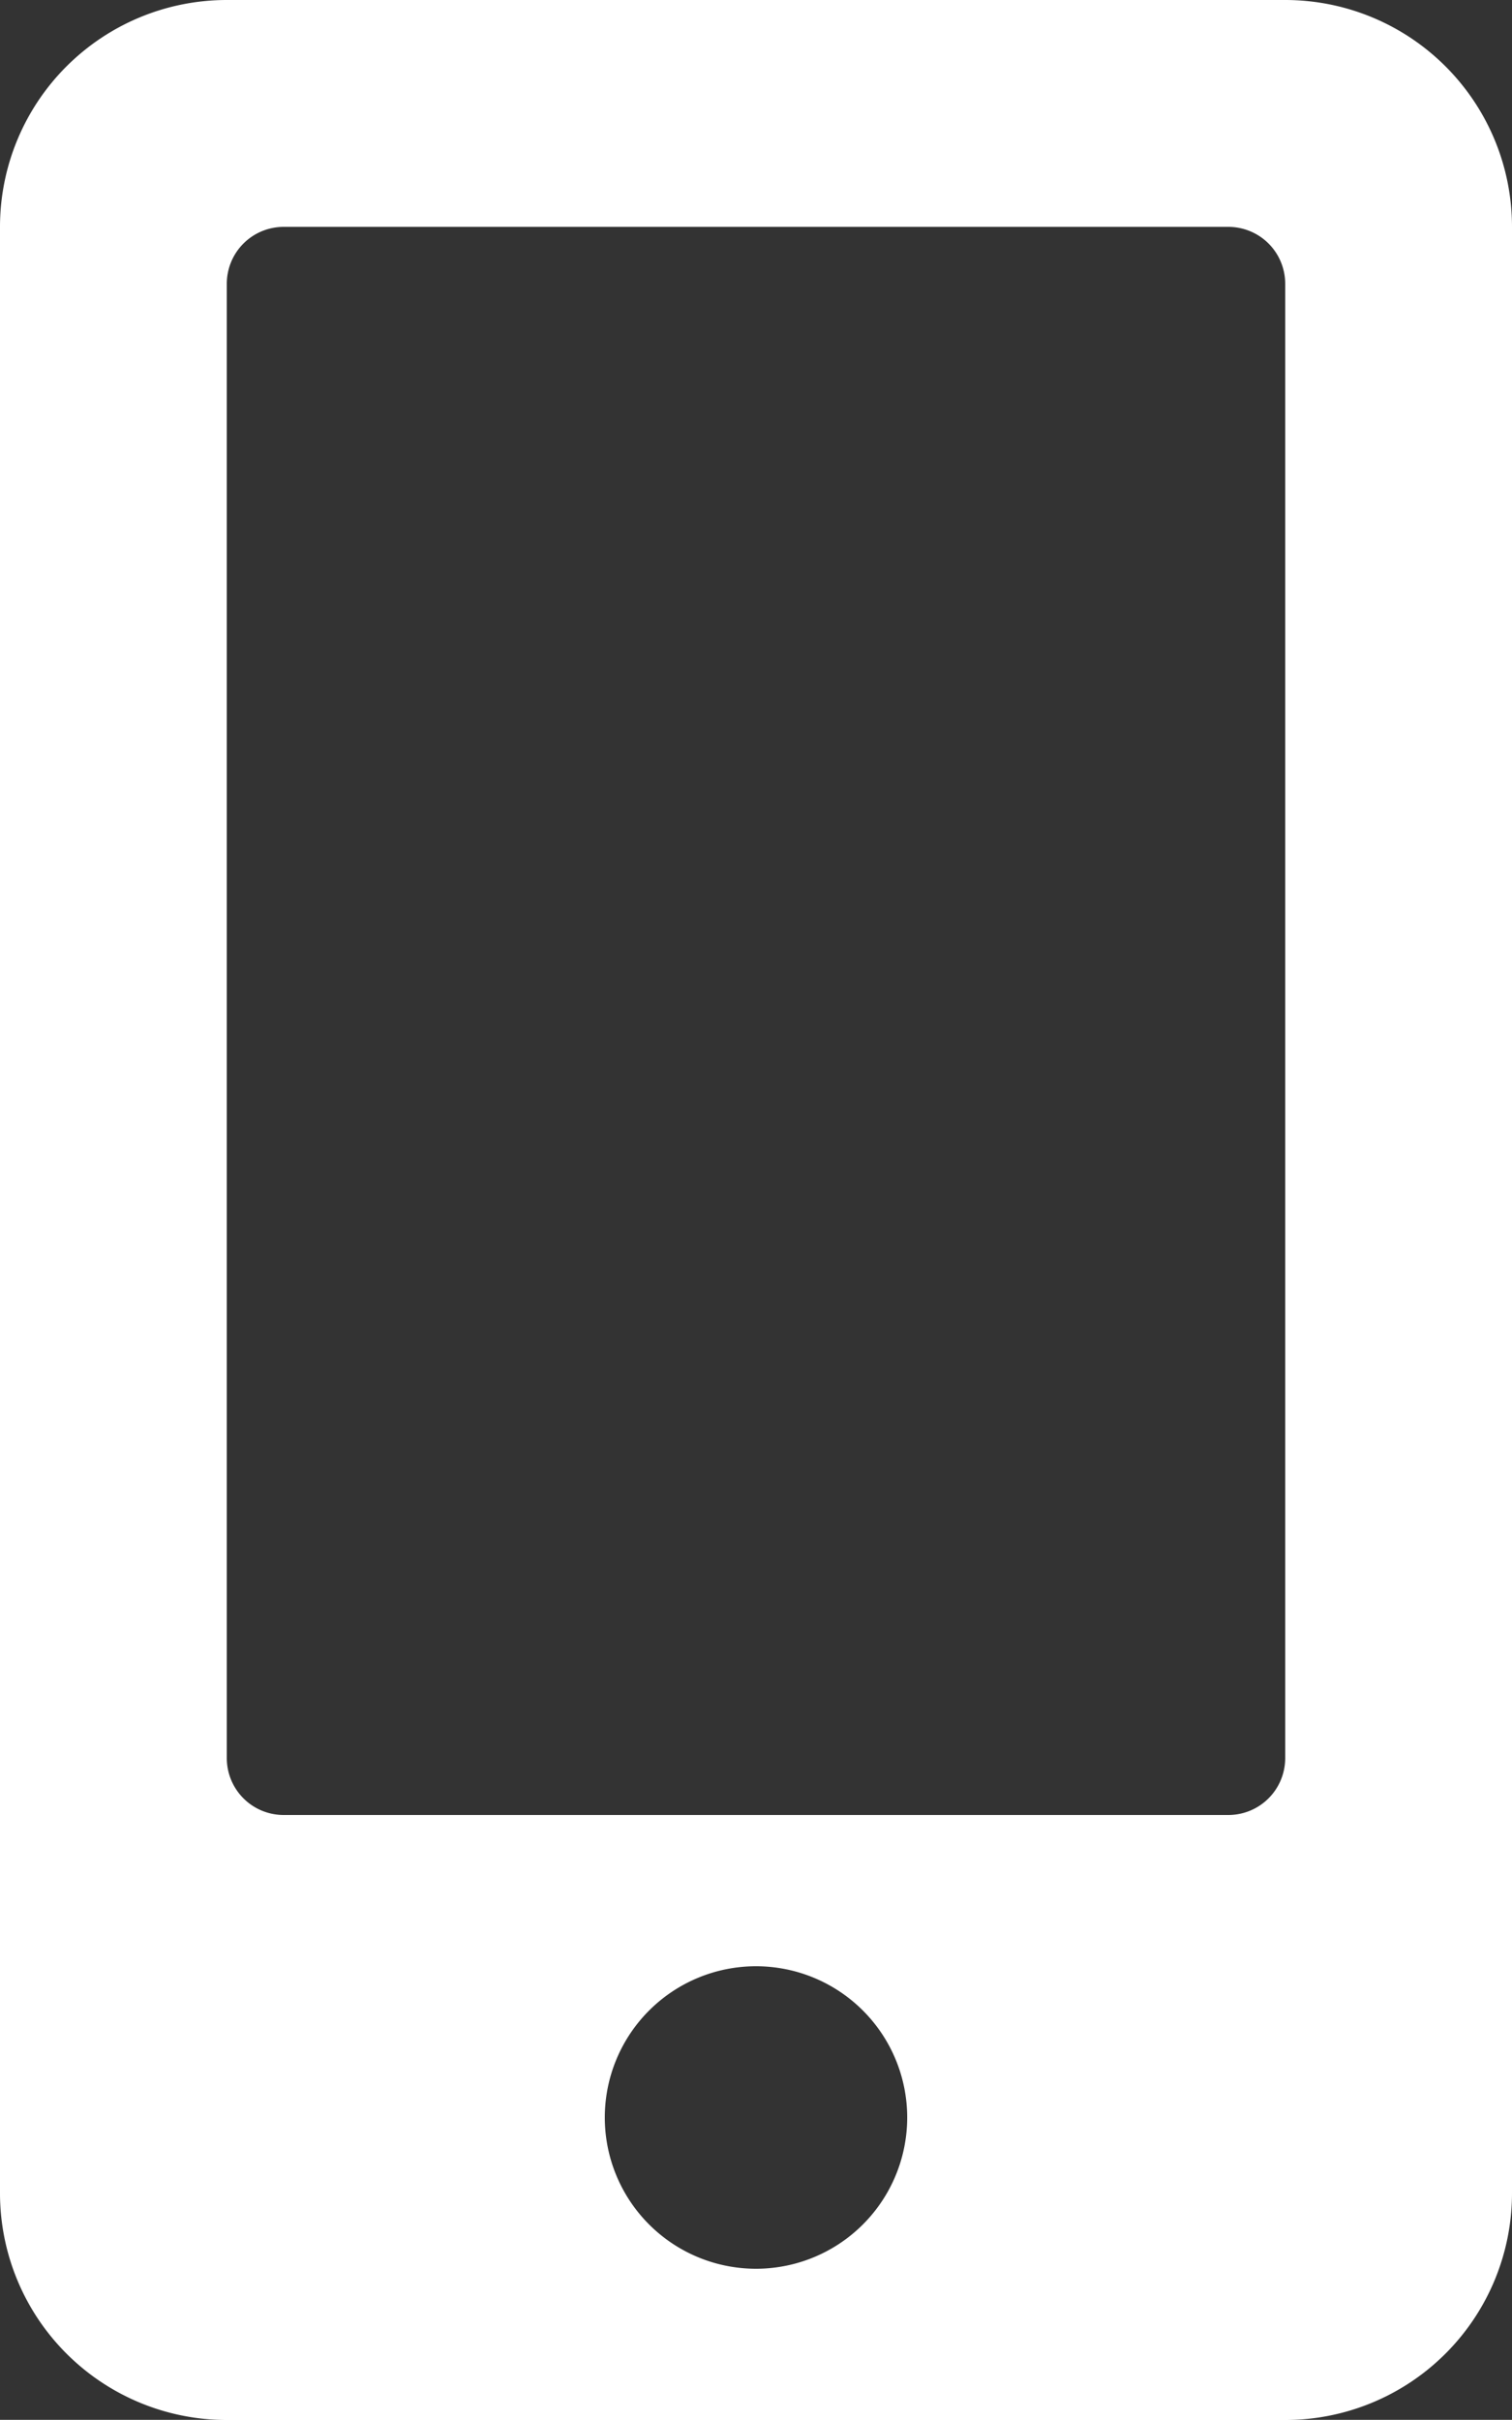
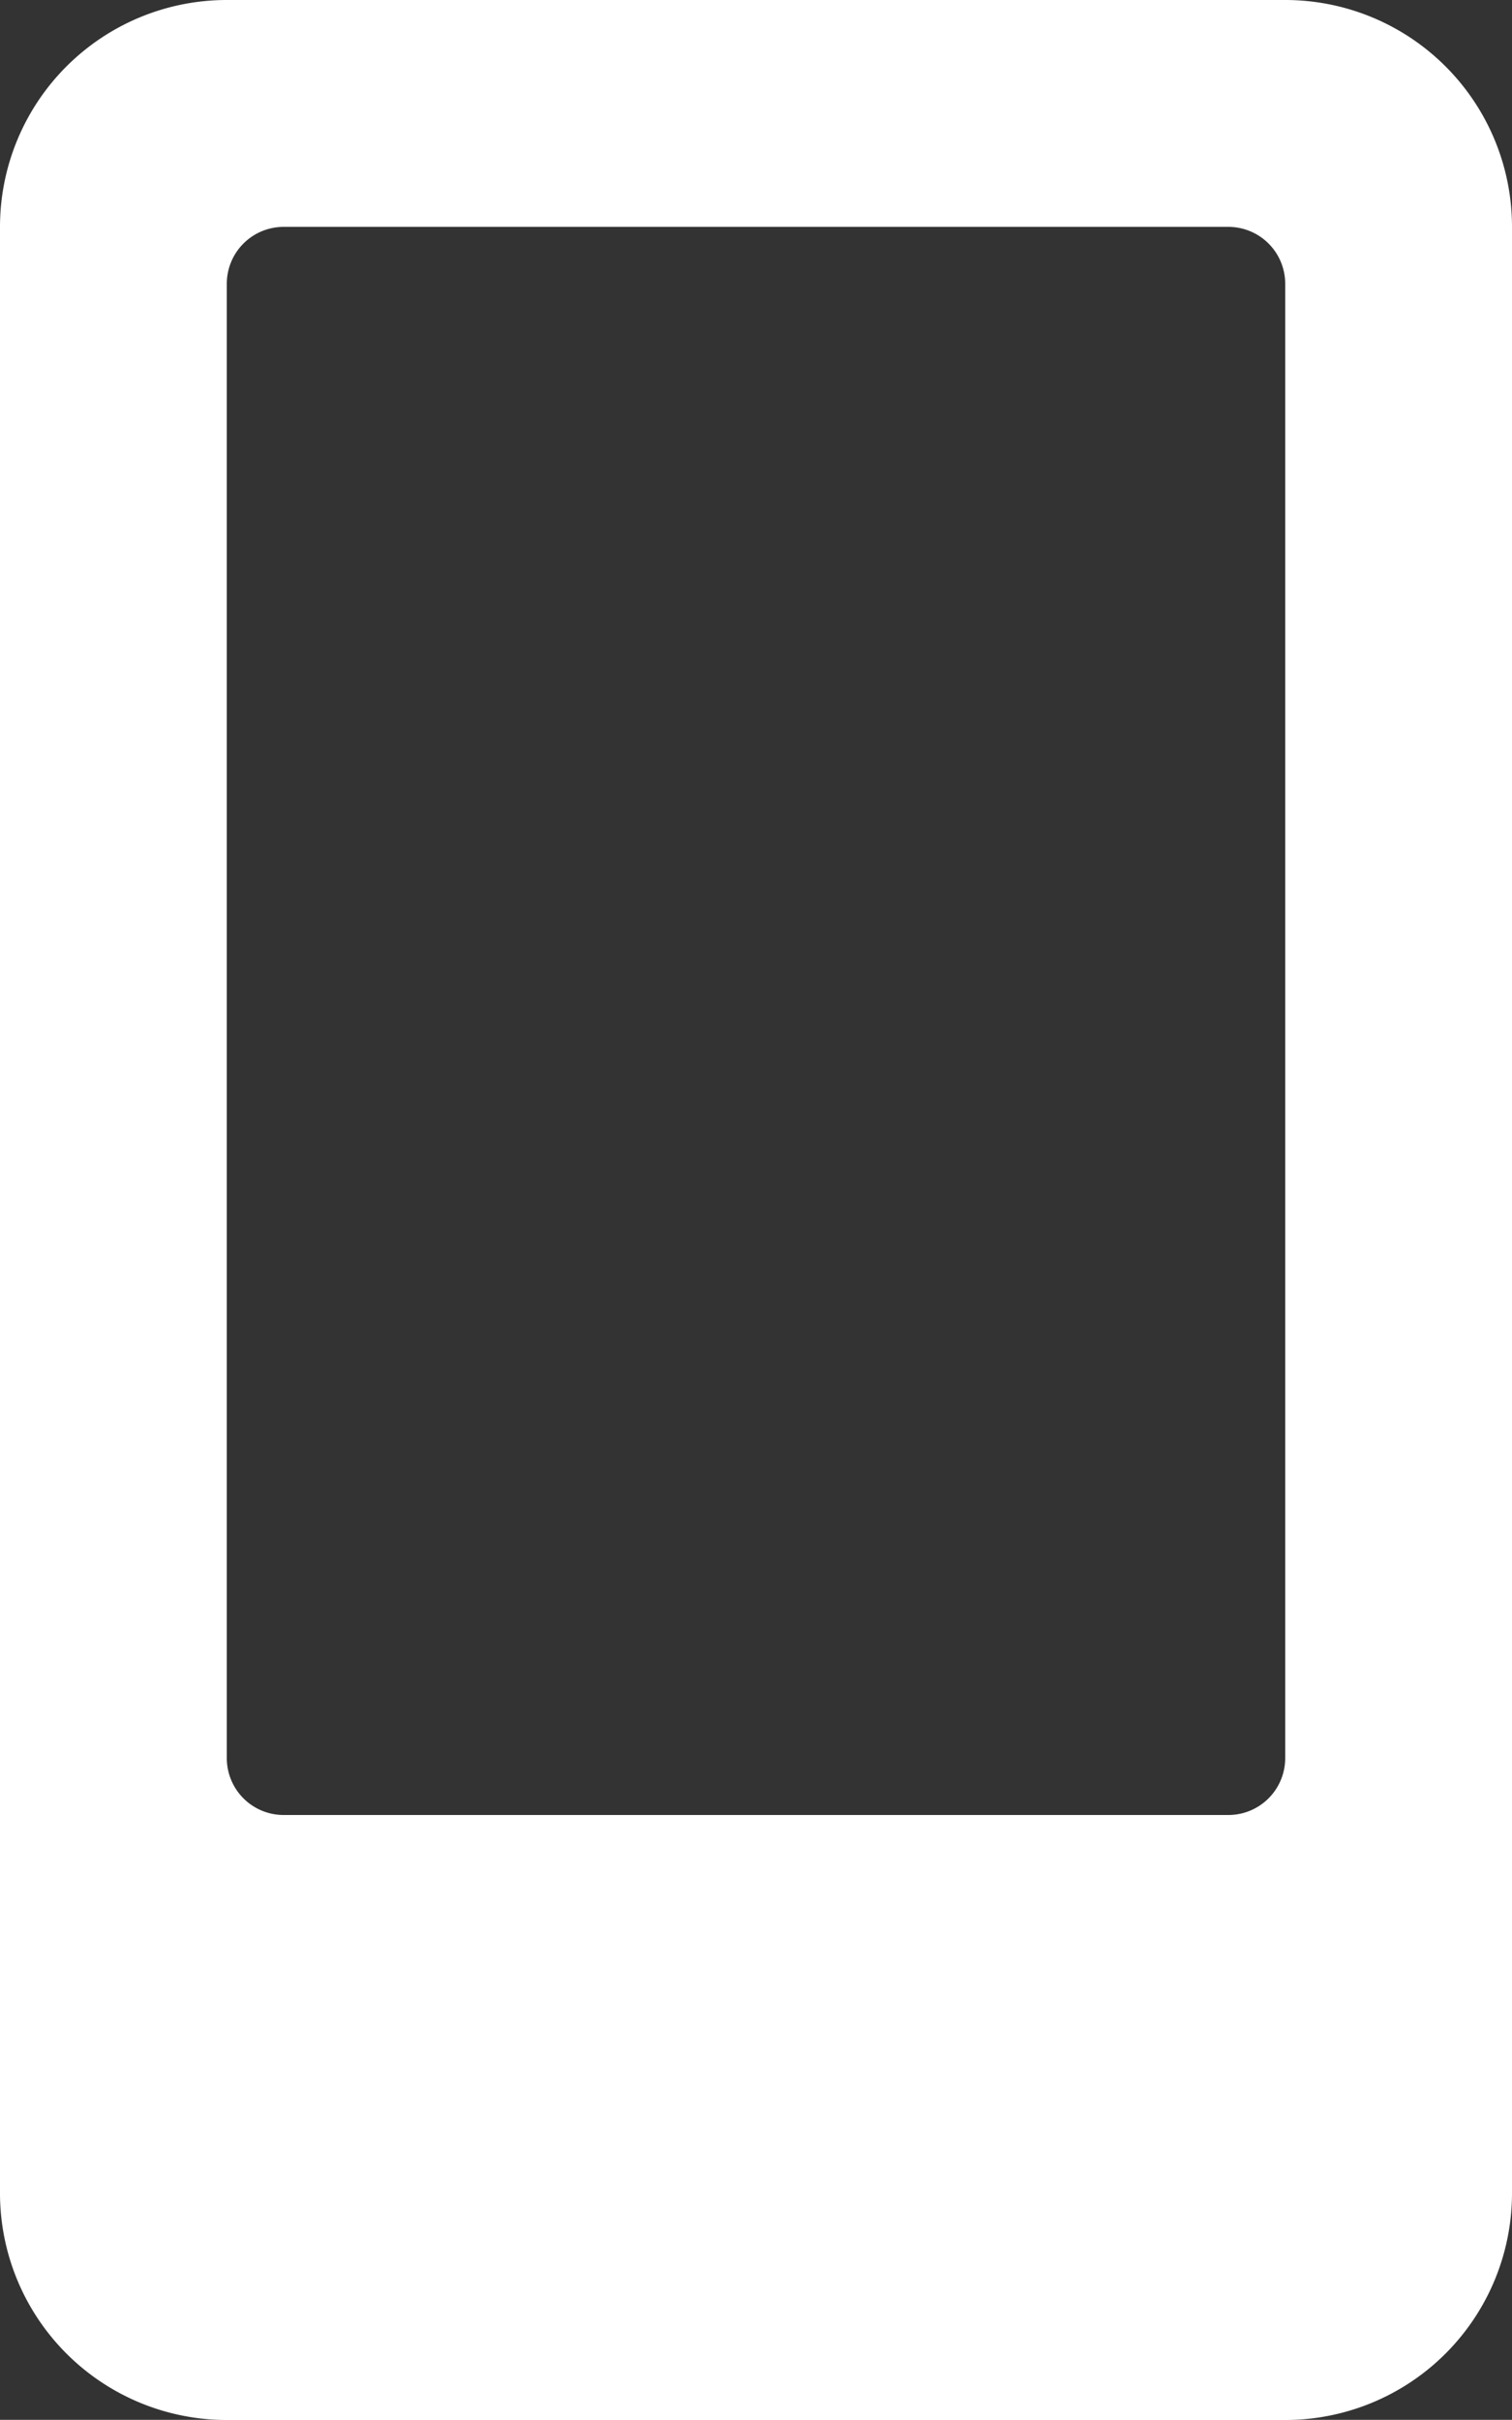
<svg xmlns="http://www.w3.org/2000/svg" width="10" height="15.999" viewBox="0 0 10 15.999">
  <rect x="0" y="0" width="10" height="15.999" fill="#333333" stroke="none" />
-   <path d="M8.5,0h-7A1.5,1.5,0,0,0,0,1.5v13A1.5,1.5,0,0,0,1.5,16h7A1.5,1.5,0,0,0,10,14.5V1.5A1.5,1.5,0,0,0,8.5,0ZM5,15a1,1,0,1,1,1-1A1,1,0,0,1,5,15Zm3.5-3.375A.376.376,0,0,1,8.125,12H1.875a.376.376,0,0,1-.375-.375V1.875A.376.376,0,0,1,1.875,1.5h6.25a.376.376,0,0,1,.375.375Z" fill="#fff" />
+   <path d="M8.5,0h-7A1.5,1.5,0,0,0,0,1.5v13A1.5,1.5,0,0,0,1.5,16h7A1.5,1.5,0,0,0,10,14.5V1.5A1.5,1.5,0,0,0,8.5,0ZM5,15A1,1,0,0,1,5,15Zm3.5-3.375A.376.376,0,0,1,8.125,12H1.875a.376.376,0,0,1-.375-.375V1.875A.376.376,0,0,1,1.875,1.5h6.25a.376.376,0,0,1,.375.375Z" fill="#fff" />
</svg>